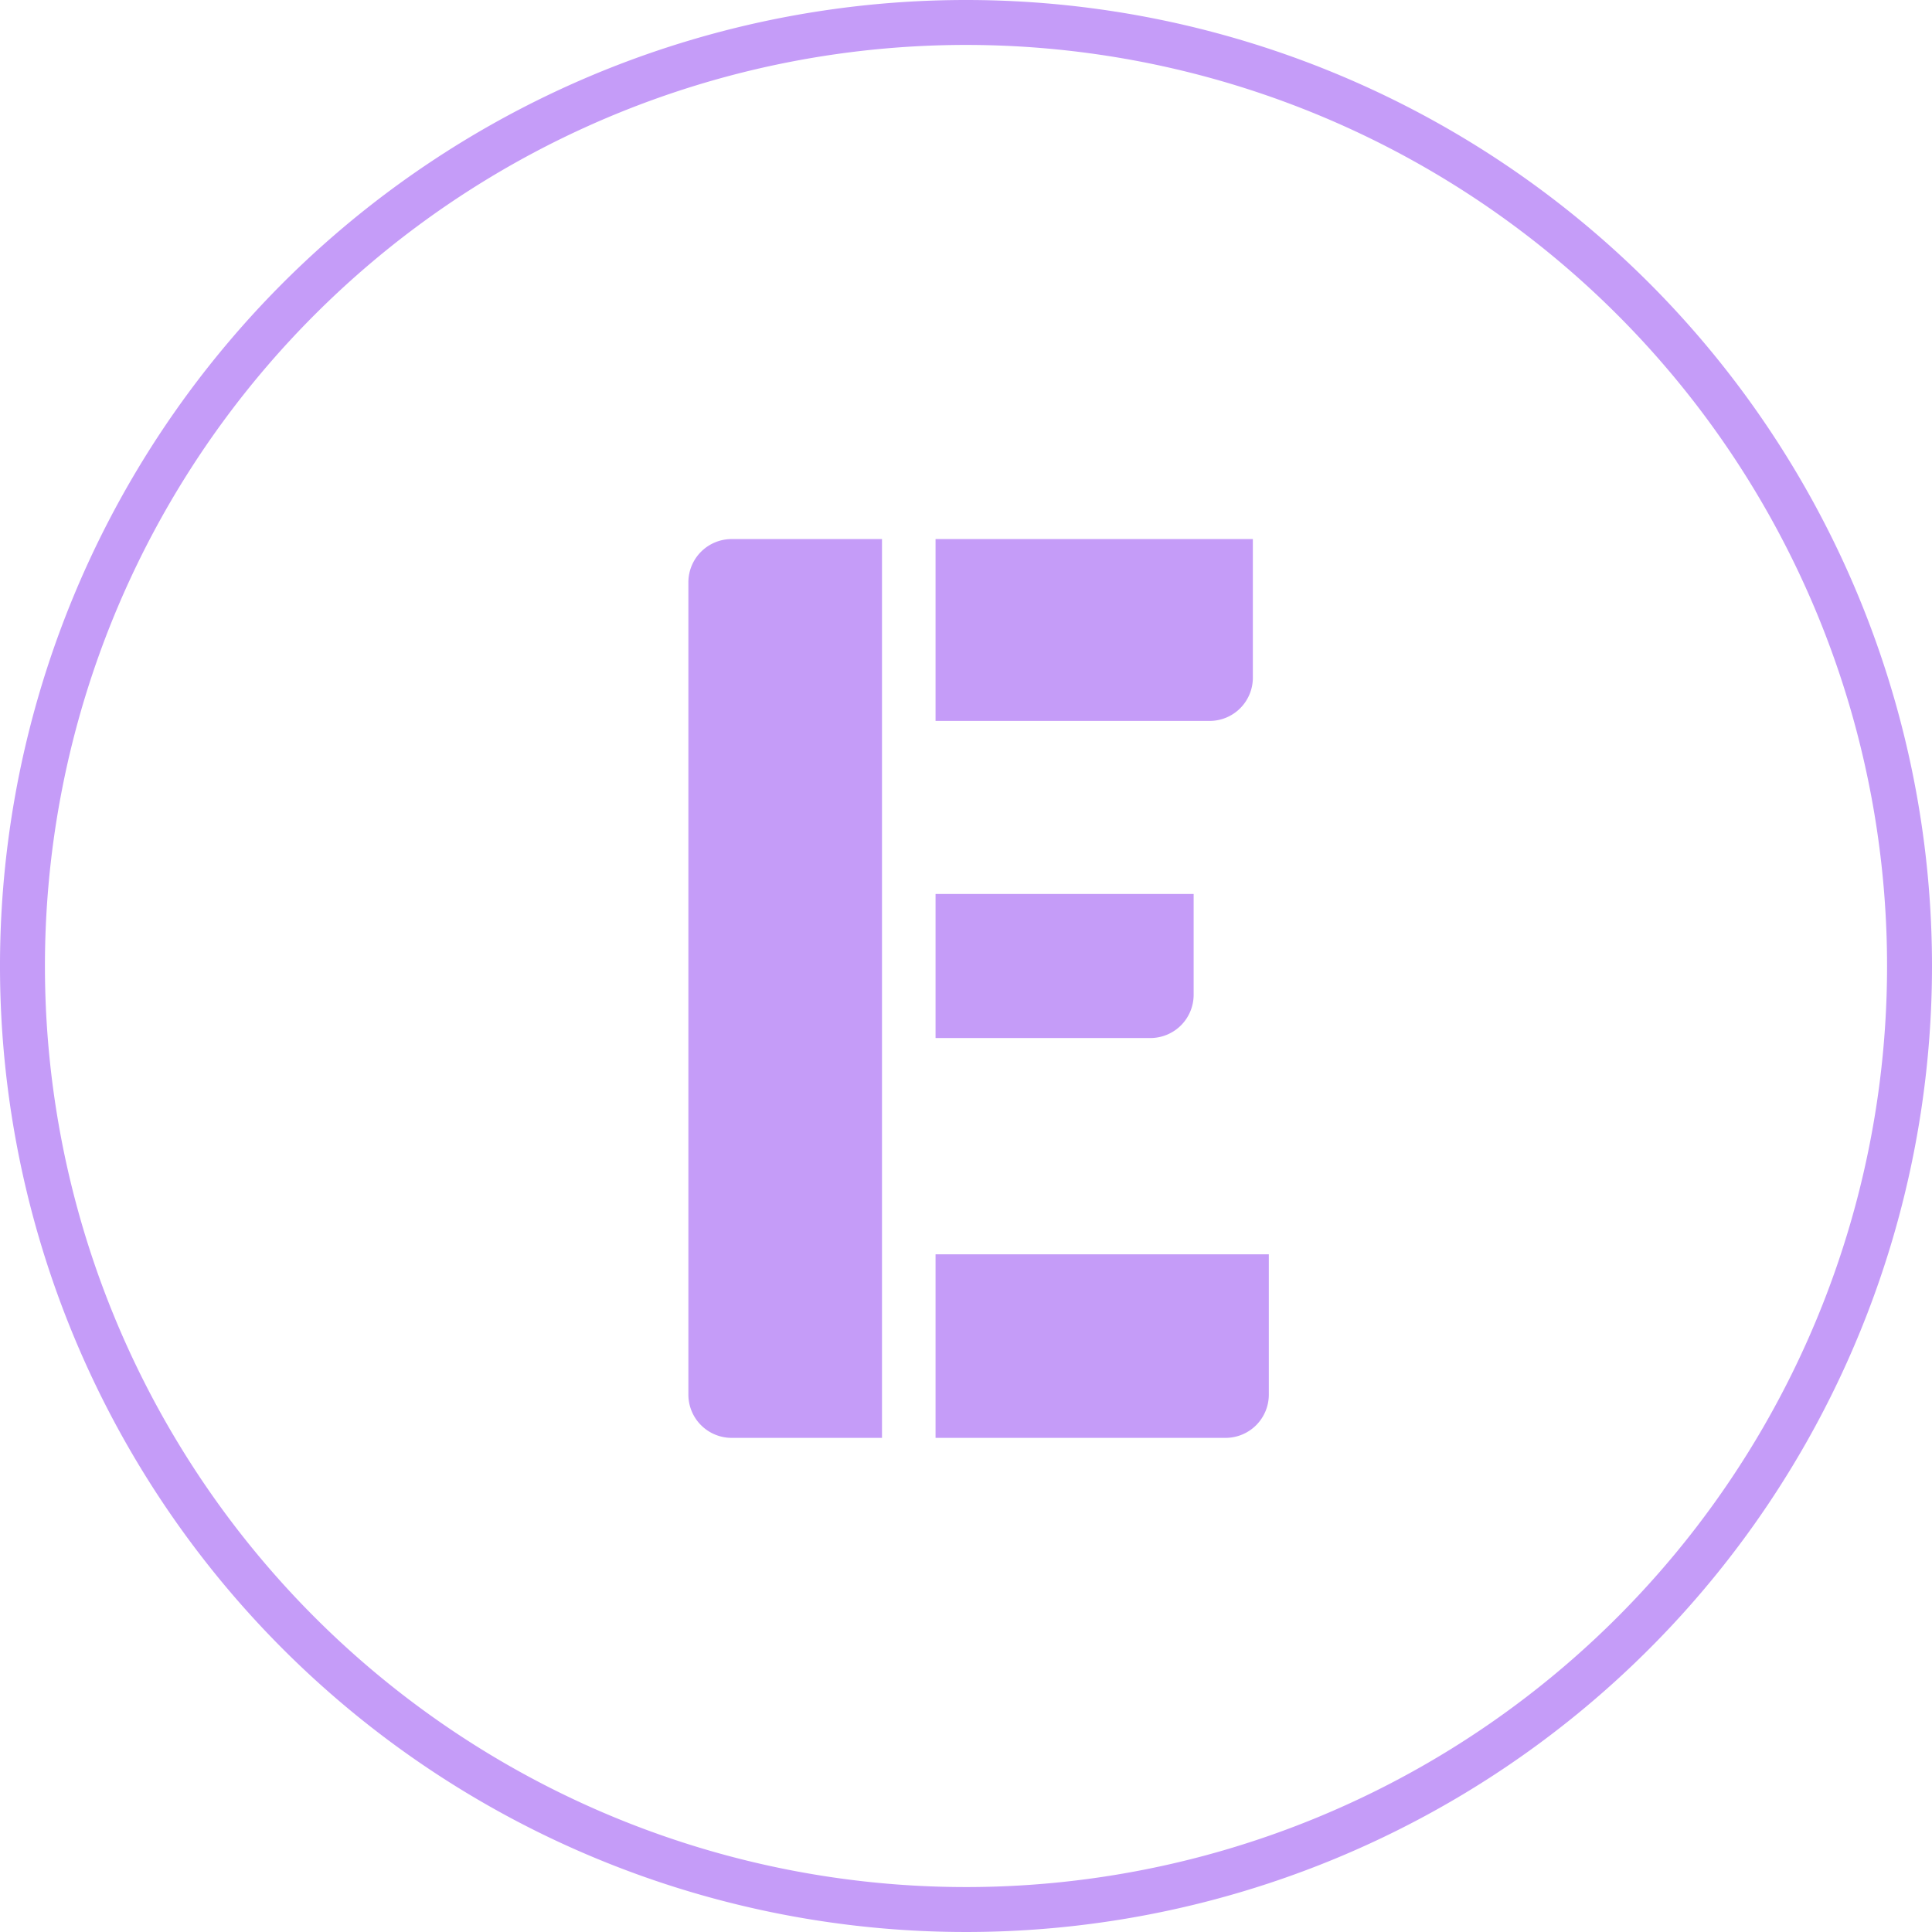
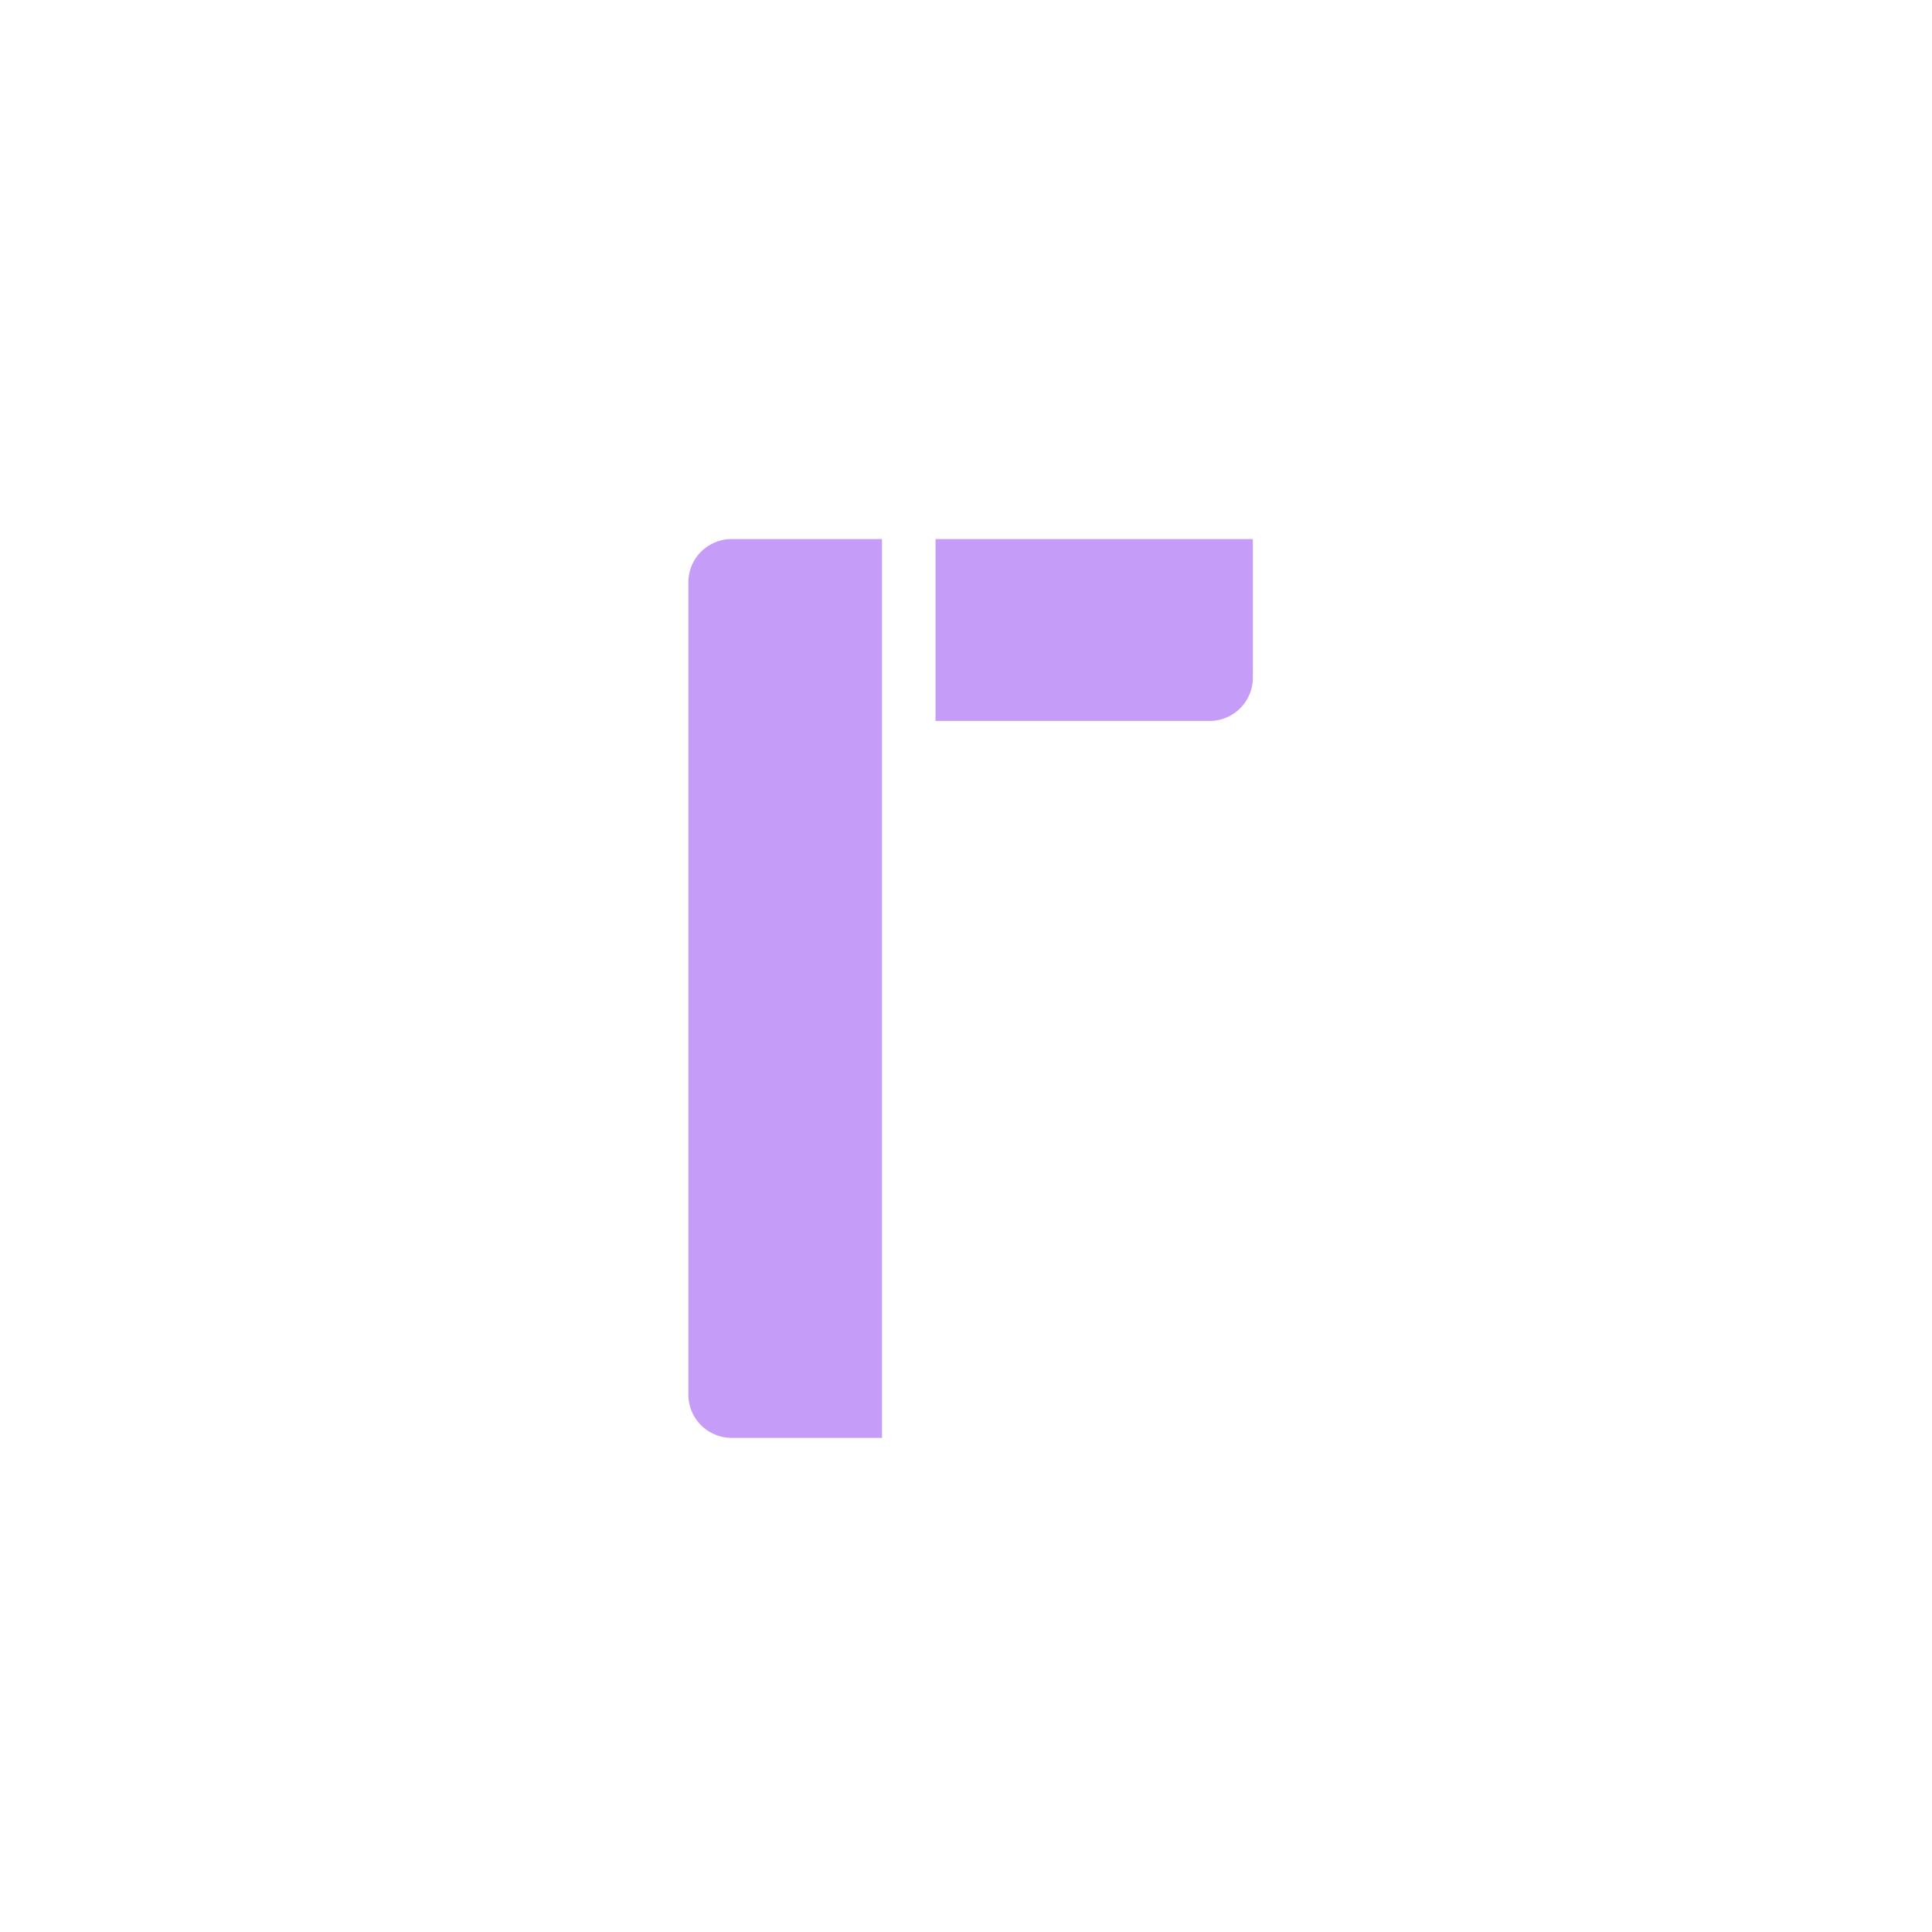
<svg xmlns="http://www.w3.org/2000/svg" viewBox="0 0 92 92">
  <defs>
    <style>.cls-1{fill:#c59cf8;}</style>
  </defs>
  <g id="图层_2" data-name="图层 2">
    <g id="图层_1-2" data-name="图层 1">
-       <path class="cls-1" d="M46,0A46,46,0,1,0,92,46,46,46,0,0,0,46,0Zm0,89.86A43.86,43.86,0,1,1,89.86,46,43.86,43.86,0,0,1,46,89.86Z" />
      <path class="cls-1" d="M42,25.67H34.84a2.06,2.06,0,0,0-2.06,2.06V66.41a2.06,2.06,0,0,0,2.06,2.06H42Z" />
      <path class="cls-1" d="M59.66,25.67v6.6a2.06,2.06,0,0,1-2.06,2.06H44.55V25.67Z" />
-       <path class="cls-1" d="M44.55,59.73v8.74H58.36a2.06,2.06,0,0,0,2.06-2.06V59.73Z" />
-       <path class="cls-1" d="M56.84,42.57v4.8a2.06,2.06,0,0,1-2.06,2.06H44.55V42.57Z" />
    </g>
  </g>
</svg>